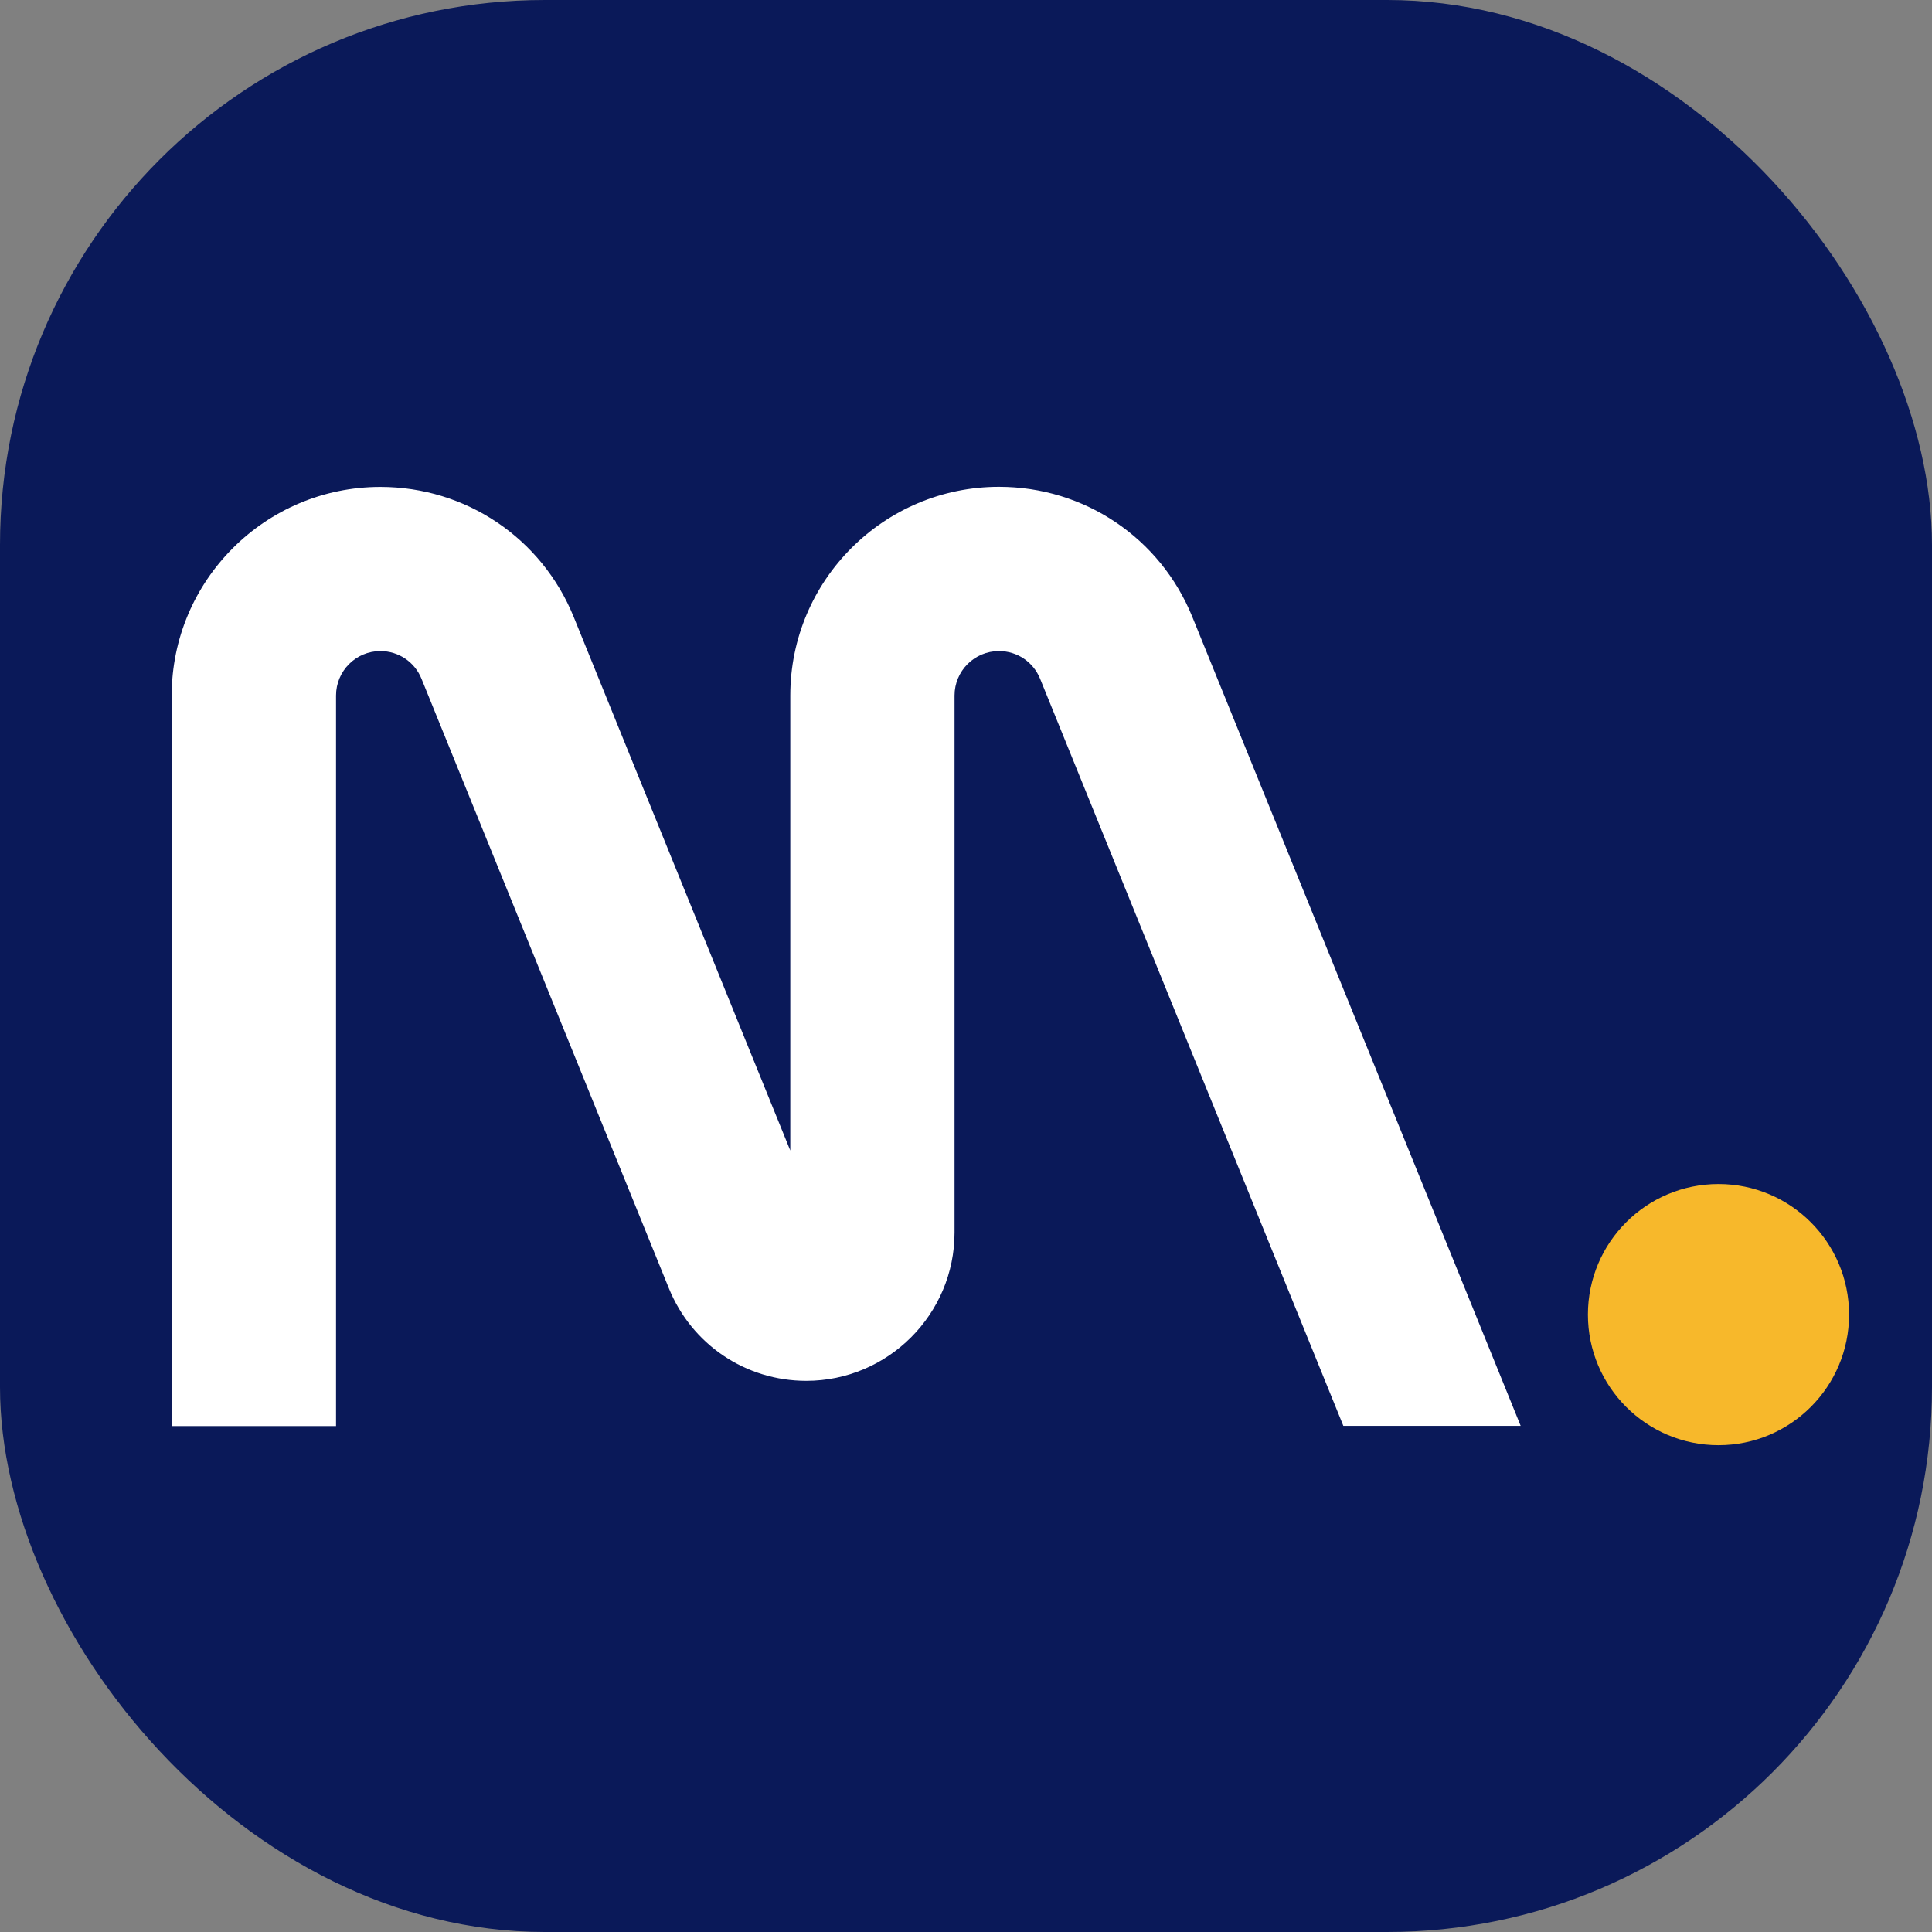
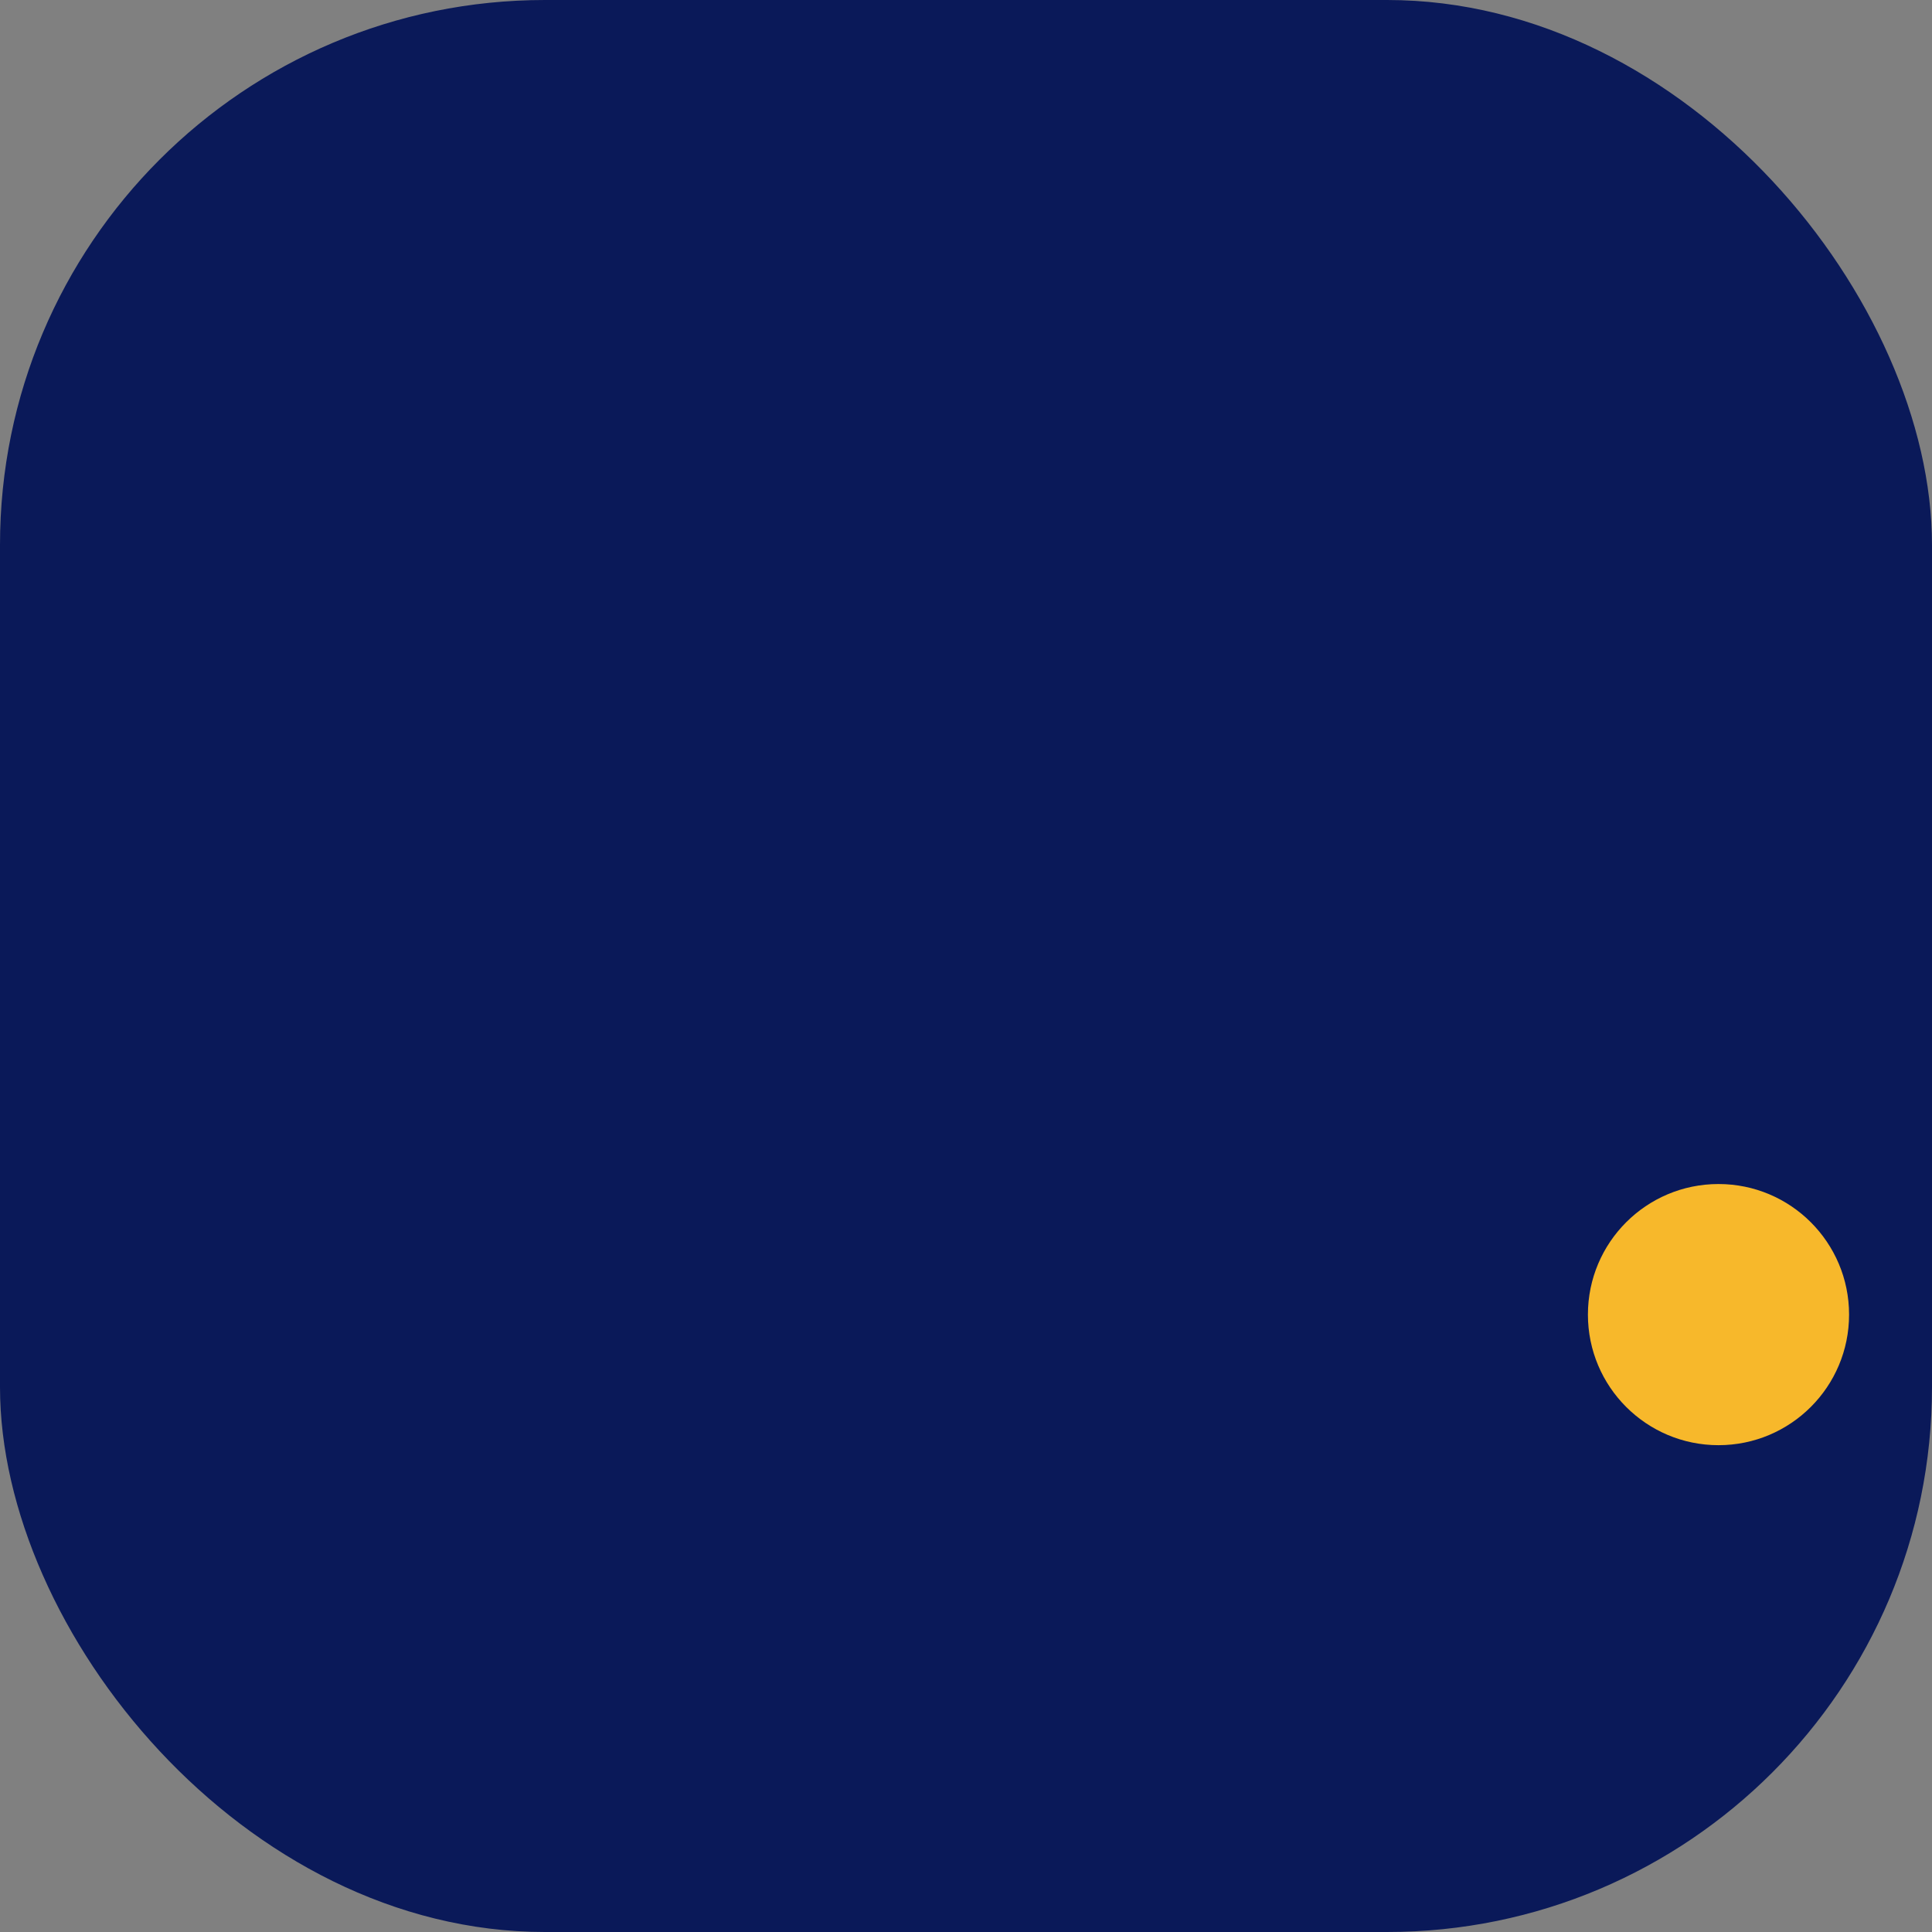
<svg xmlns="http://www.w3.org/2000/svg" id="Capa_2" data-name="Capa 2" viewBox="0 0 192.2 192.2">
  <rect x="0" y="0" width="192.2" height="192.2" fill="#808080" stroke="none" />
  <defs>
    <style>
      .cls-1 {
        fill: #f7b82b;
      }

      .cls-2 {
        fill: #fff;
      }

      .cls-3 {
        fill: #0a1959;
      }
    </style>
  </defs>
  <g id="Capa_1-2" data-name="Capa 1">
    <g>
      <rect class="cls-3" x="0" width="192.2" height="192.2" rx="54.21" ry="54.21" />
      <g>
        <circle class="cls-1" cx="170.96" cy="130.78" r="12.99" />
-         <path class="cls-2" d="M33.43,69.19c0-2.44,1.98-4.42,4.41-4.42,1.81,0,3.41,1.08,4.09,2.75l24.61,60.64c2.27,5.59,7.63,9.21,13.67,9.21,8.13,0,14.75-6.62,14.75-14.75v-53.43c0-2.44,1.98-4.42,4.42-4.42,1.81,0,3.41,1.08,4.09,2.75l30.17,74.33h17.64l-32.66-80.47c-3.19-7.87-10.74-12.95-19.24-12.95-11.45,0-20.76,9.31-20.76,20.76v45.27l-21.54-53.07c-3.19-7.87-10.75-12.95-19.24-12.95-11.45,0-20.76,9.31-20.76,20.76v72.67h16.35v-72.67Z" />
      </g>
    </g>
  </g>
</svg>